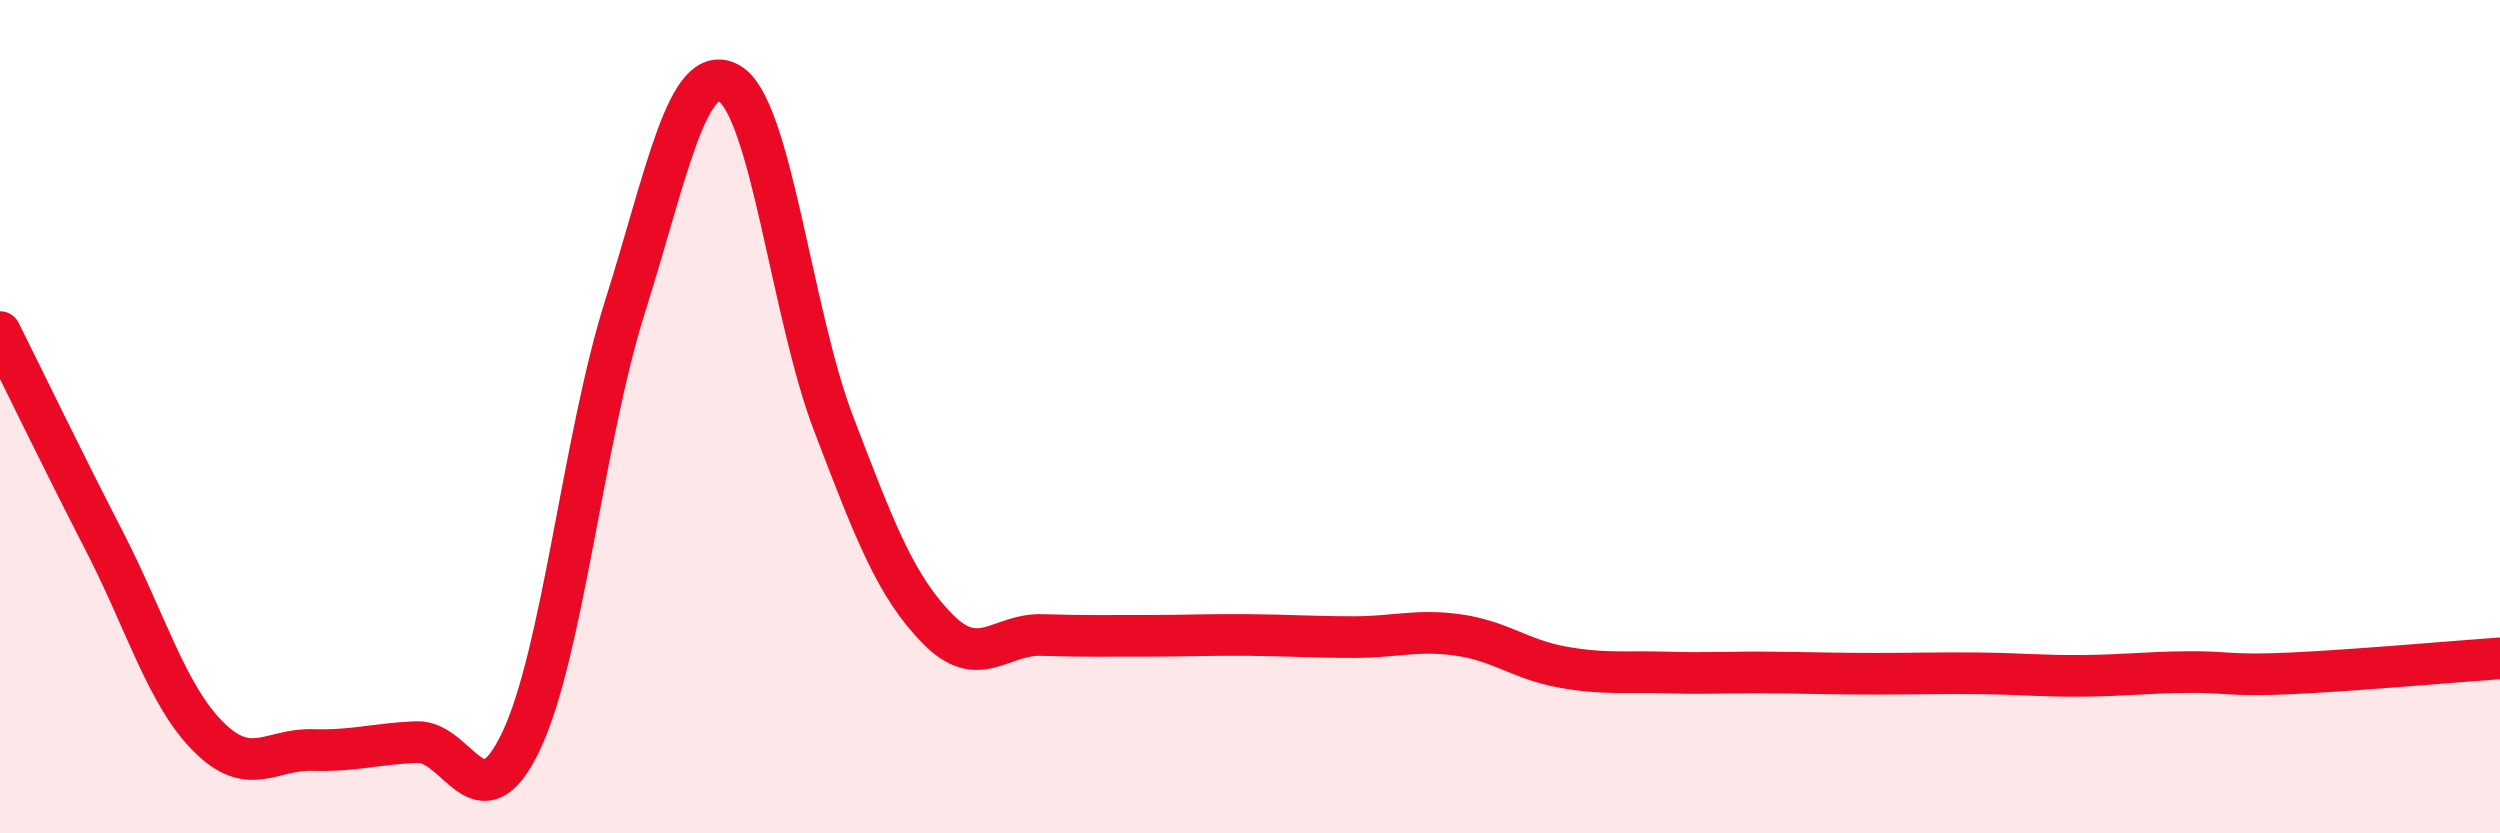
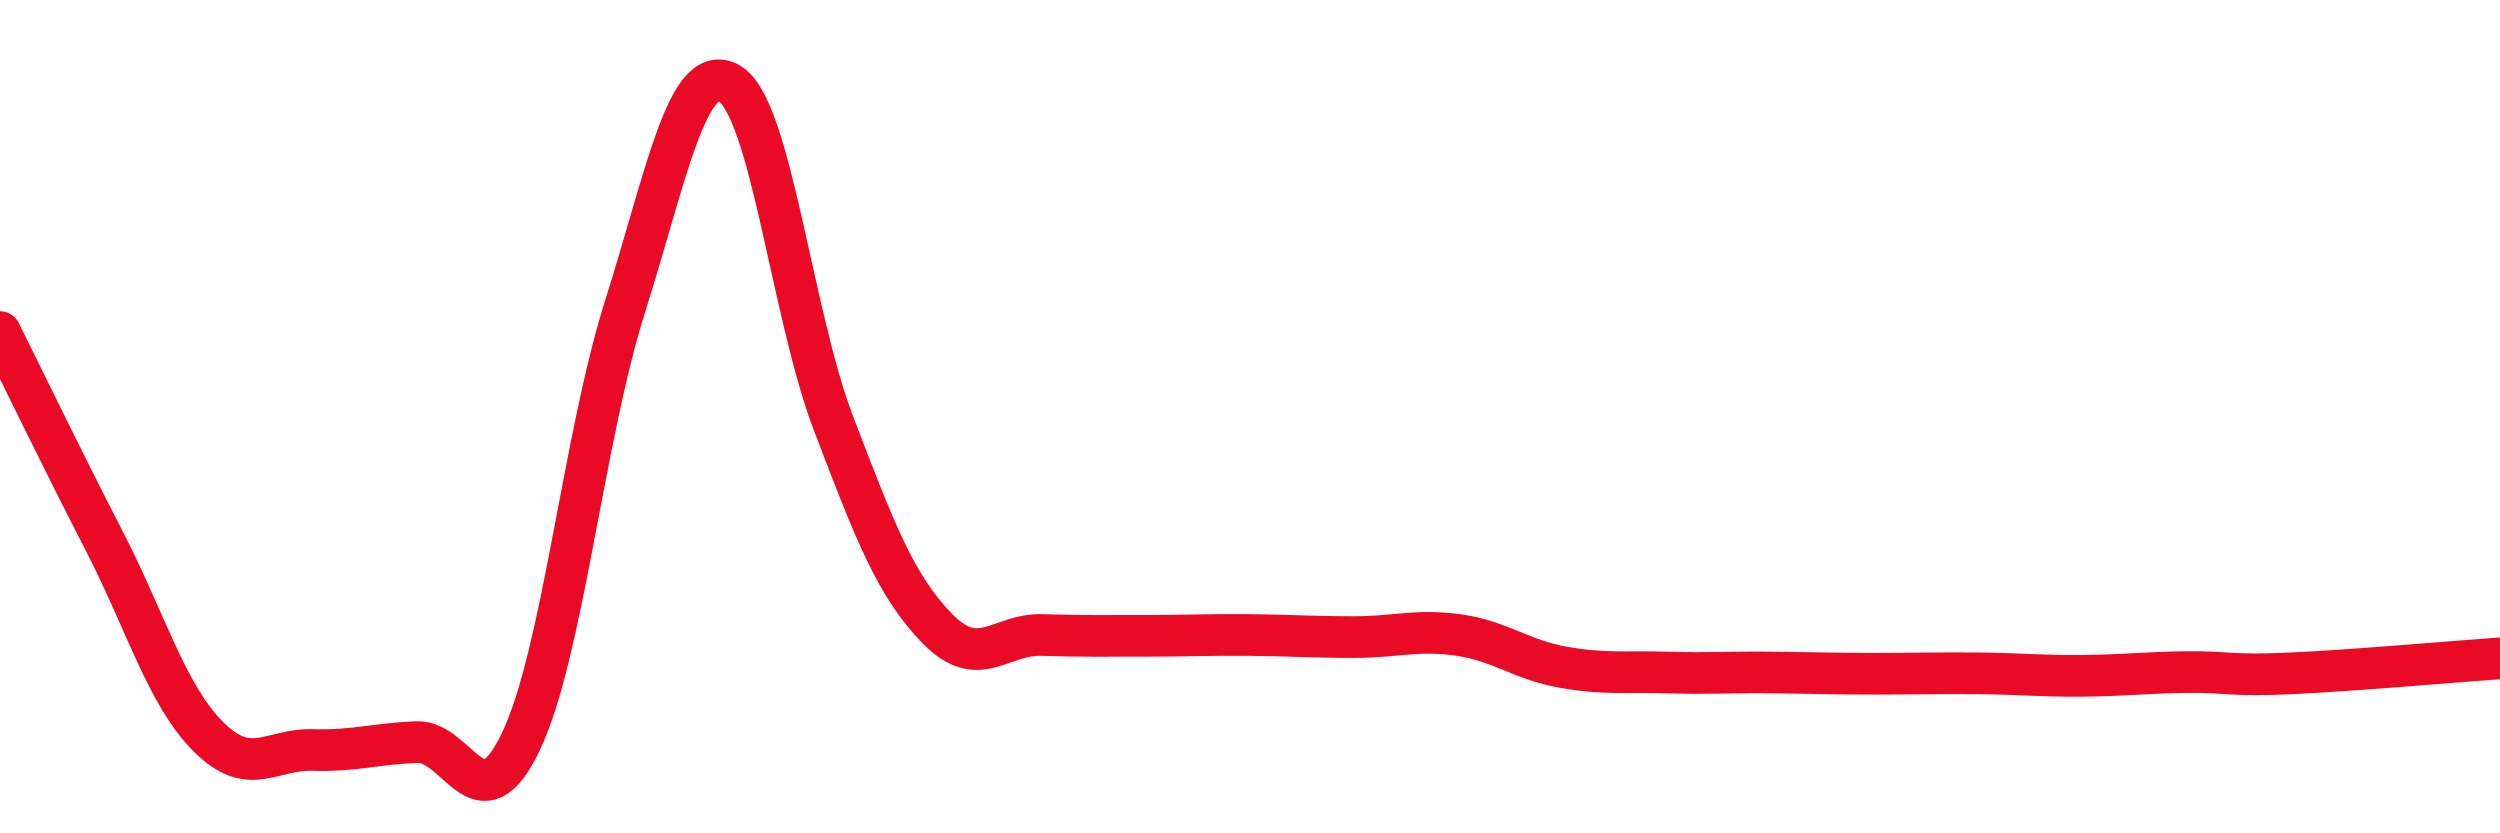
<svg xmlns="http://www.w3.org/2000/svg" width="60" height="20" viewBox="0 0 60 20">
-   <path d="M 0,7.97 C 0.5,8.97 1.5,11.04 2.5,12.98 C 3.5,14.92 4,16.68 5,17.68 C 6,18.68 6.5,17.97 7.5,18 C 8.5,18.03 9,17.85 10,17.81 C 11,17.77 11.5,19.89 12.5,17.8 C 13.5,15.71 14,10.52 15,7.36 C 16,4.2 16.5,1.44 17.5,2 C 18.5,2.56 19,7.53 20,10.15 C 21,12.77 21.5,14.07 22.5,15.09 C 23.5,16.11 24,15.21 25,15.24 C 26,15.27 26.5,15.26 27.5,15.26 C 28.5,15.26 29,15.23 30,15.24 C 31,15.25 31.5,15.29 32.5,15.29 C 33.5,15.29 34,15.1 35,15.24 C 36,15.38 36.5,15.83 37.5,16.01 C 38.5,16.19 39,16.11 40,16.14 C 41,16.17 41.5,16.13 42.5,16.14 C 43.5,16.15 44,16.17 45,16.17 C 46,16.17 46.5,16.15 47.5,16.16 C 48.5,16.17 49,16.23 50,16.22 C 51,16.21 51.5,16.14 52.5,16.13 C 53.5,16.12 53.5,16.23 55,16.16 C 56.5,16.09 59,15.87 60,15.8L60 20L0 20Z" fill="#EB0A25" opacity="0.1" stroke-linecap="round" stroke-linejoin="round" />
  <path d="M 0,7.97 C 0.5,8.97 1.5,11.04 2.5,12.98 C 3.5,14.92 4,16.68 5,17.68 C 6,18.68 6.5,17.97 7.5,18 C 8.5,18.03 9,17.85 10,17.81 C 11,17.77 11.5,19.89 12.5,17.8 C 13.5,15.71 14,10.52 15,7.36 C 16,4.2 16.5,1.44 17.5,2 C 18.5,2.56 19,7.53 20,10.15 C 21,12.77 21.5,14.07 22.5,15.09 C 23.5,16.11 24,15.21 25,15.24 C 26,15.27 26.5,15.26 27.5,15.26 C 28.5,15.26 29,15.23 30,15.24 C 31,15.25 31.5,15.29 32.5,15.29 C 33.5,15.29 34,15.1 35,15.24 C 36,15.38 36.5,15.83 37.5,16.01 C 38.5,16.19 39,16.11 40,16.14 C 41,16.17 41.5,16.13 42.5,16.14 C 43.5,16.15 44,16.17 45,16.17 C 46,16.17 46.5,16.15 47.5,16.16 C 48.5,16.17 49,16.23 50,16.22 C 51,16.21 51.5,16.14 52.5,16.13 C 53.5,16.12 53.5,16.23 55,16.16 C 56.5,16.09 59,15.87 60,15.8" stroke="#EB0A25" stroke-width="1" fill="none" stroke-linecap="round" stroke-linejoin="round" />
</svg>